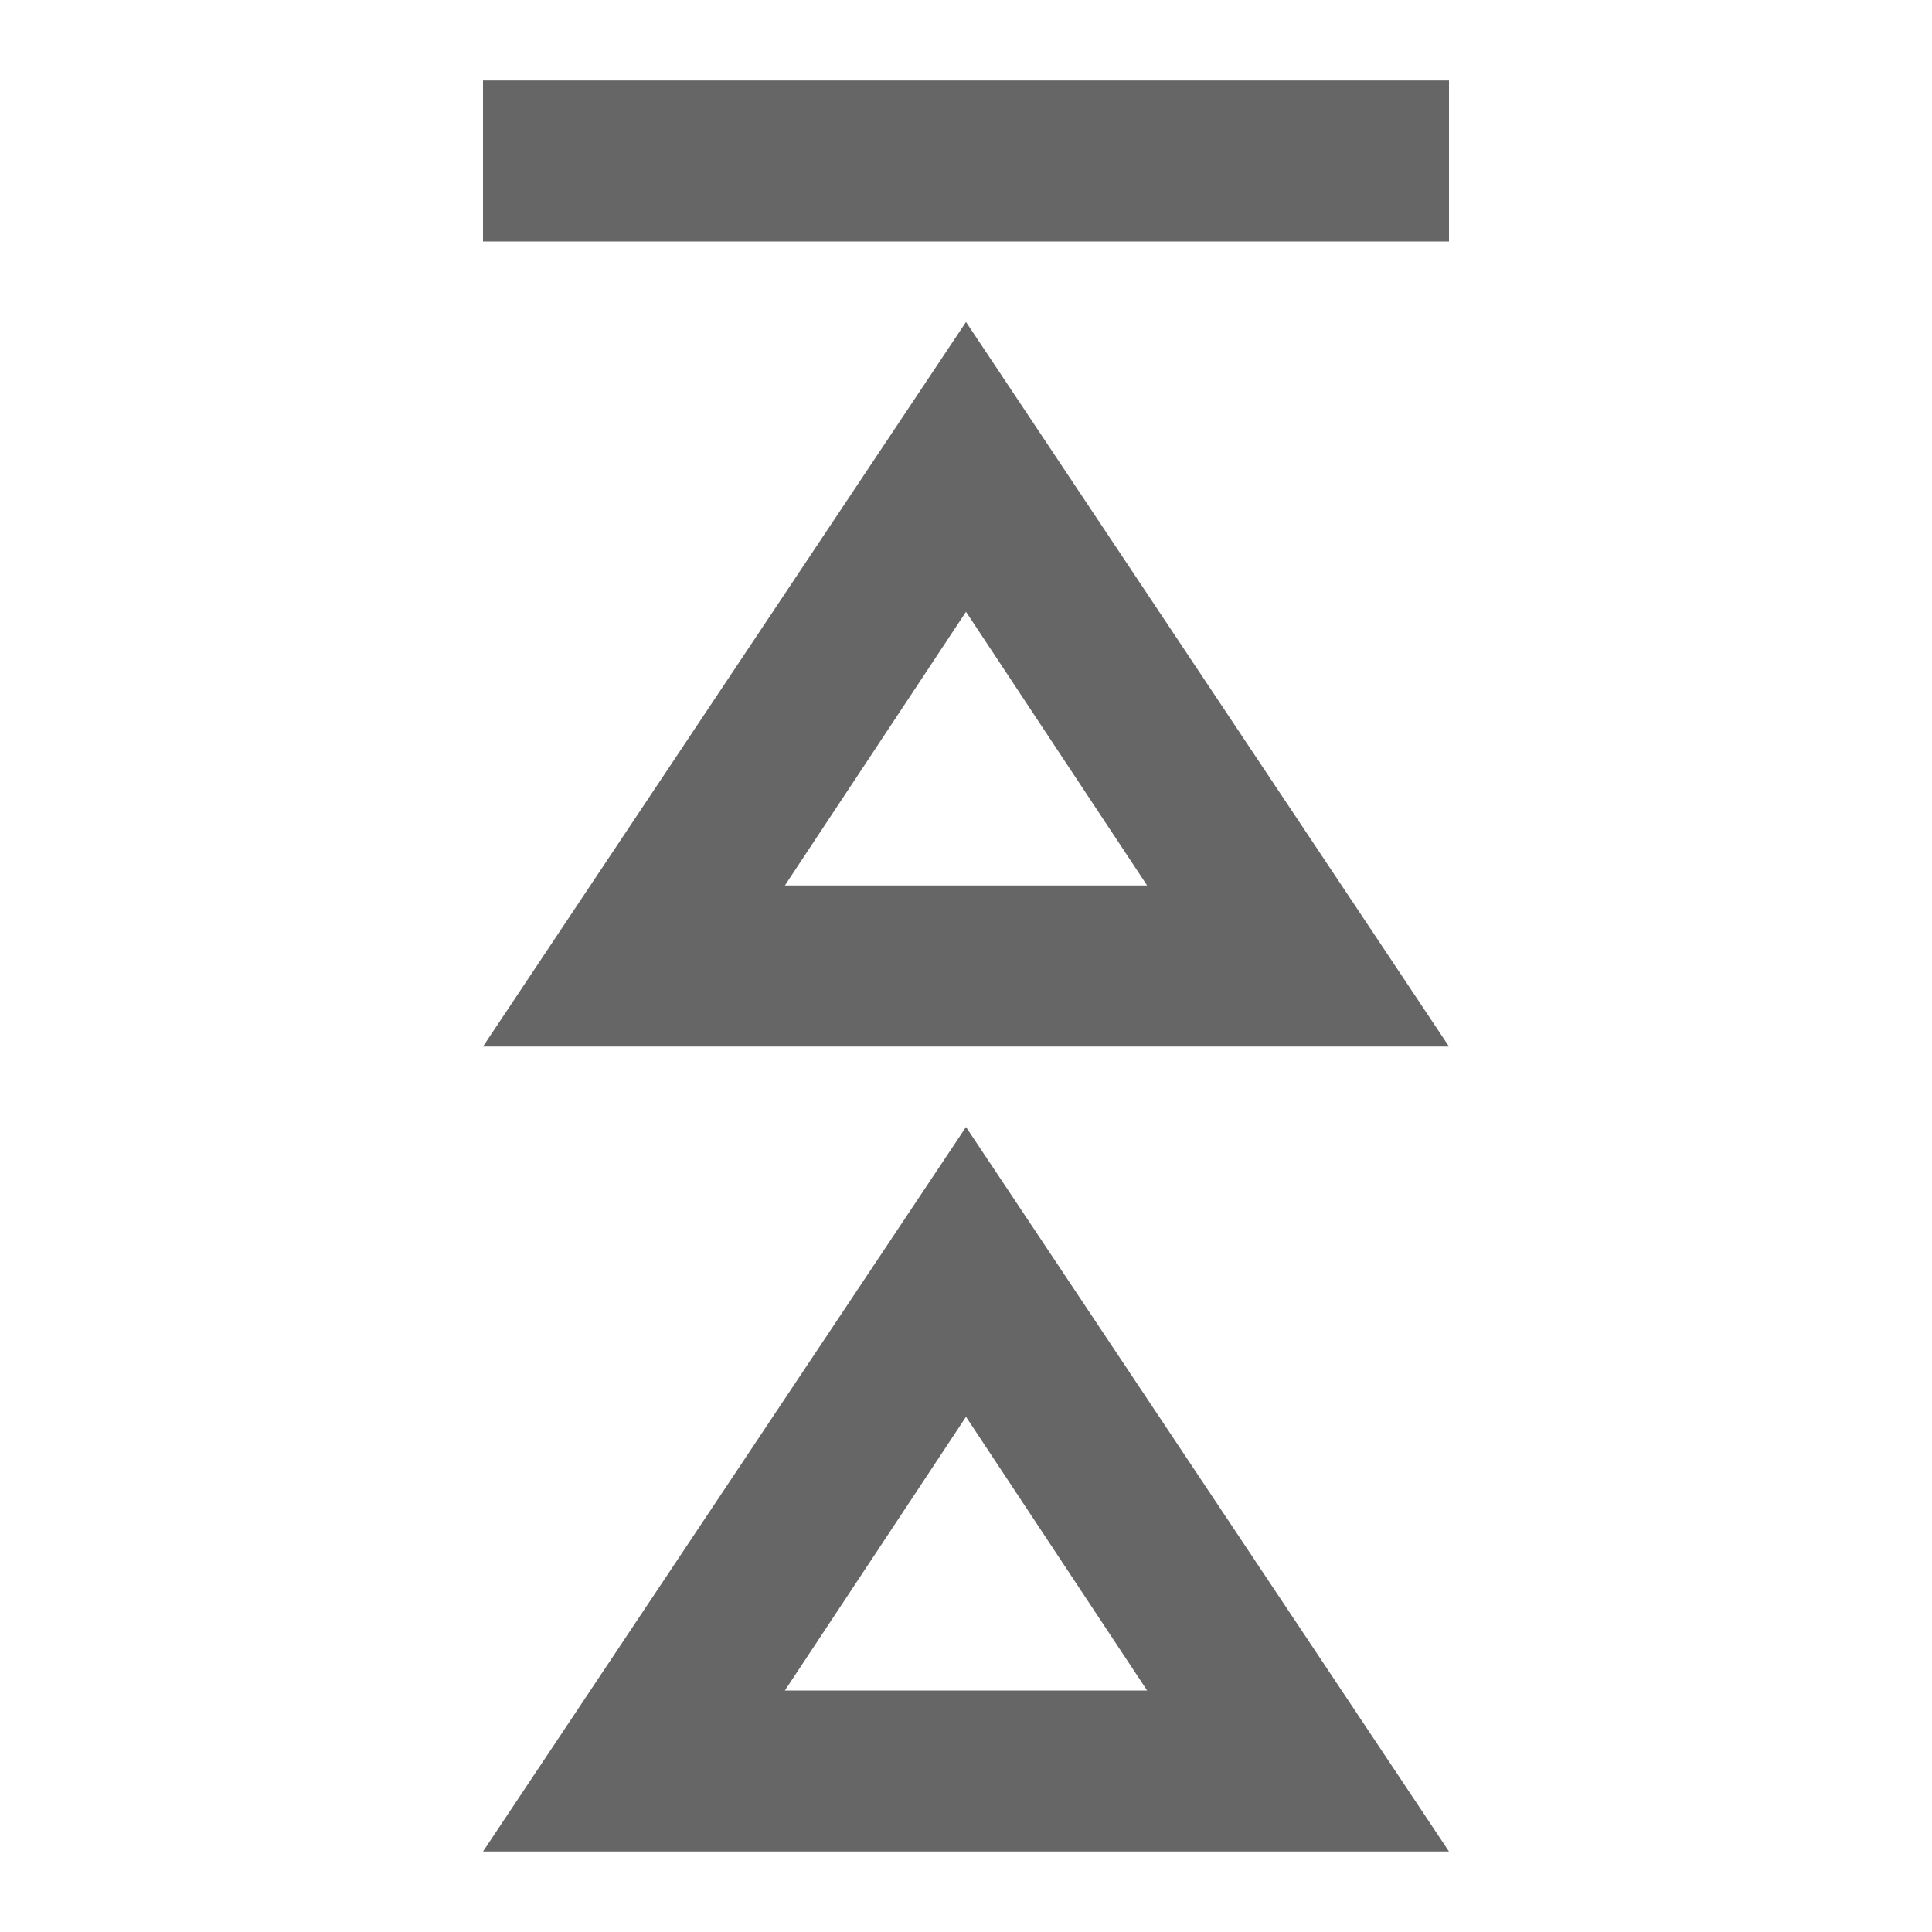
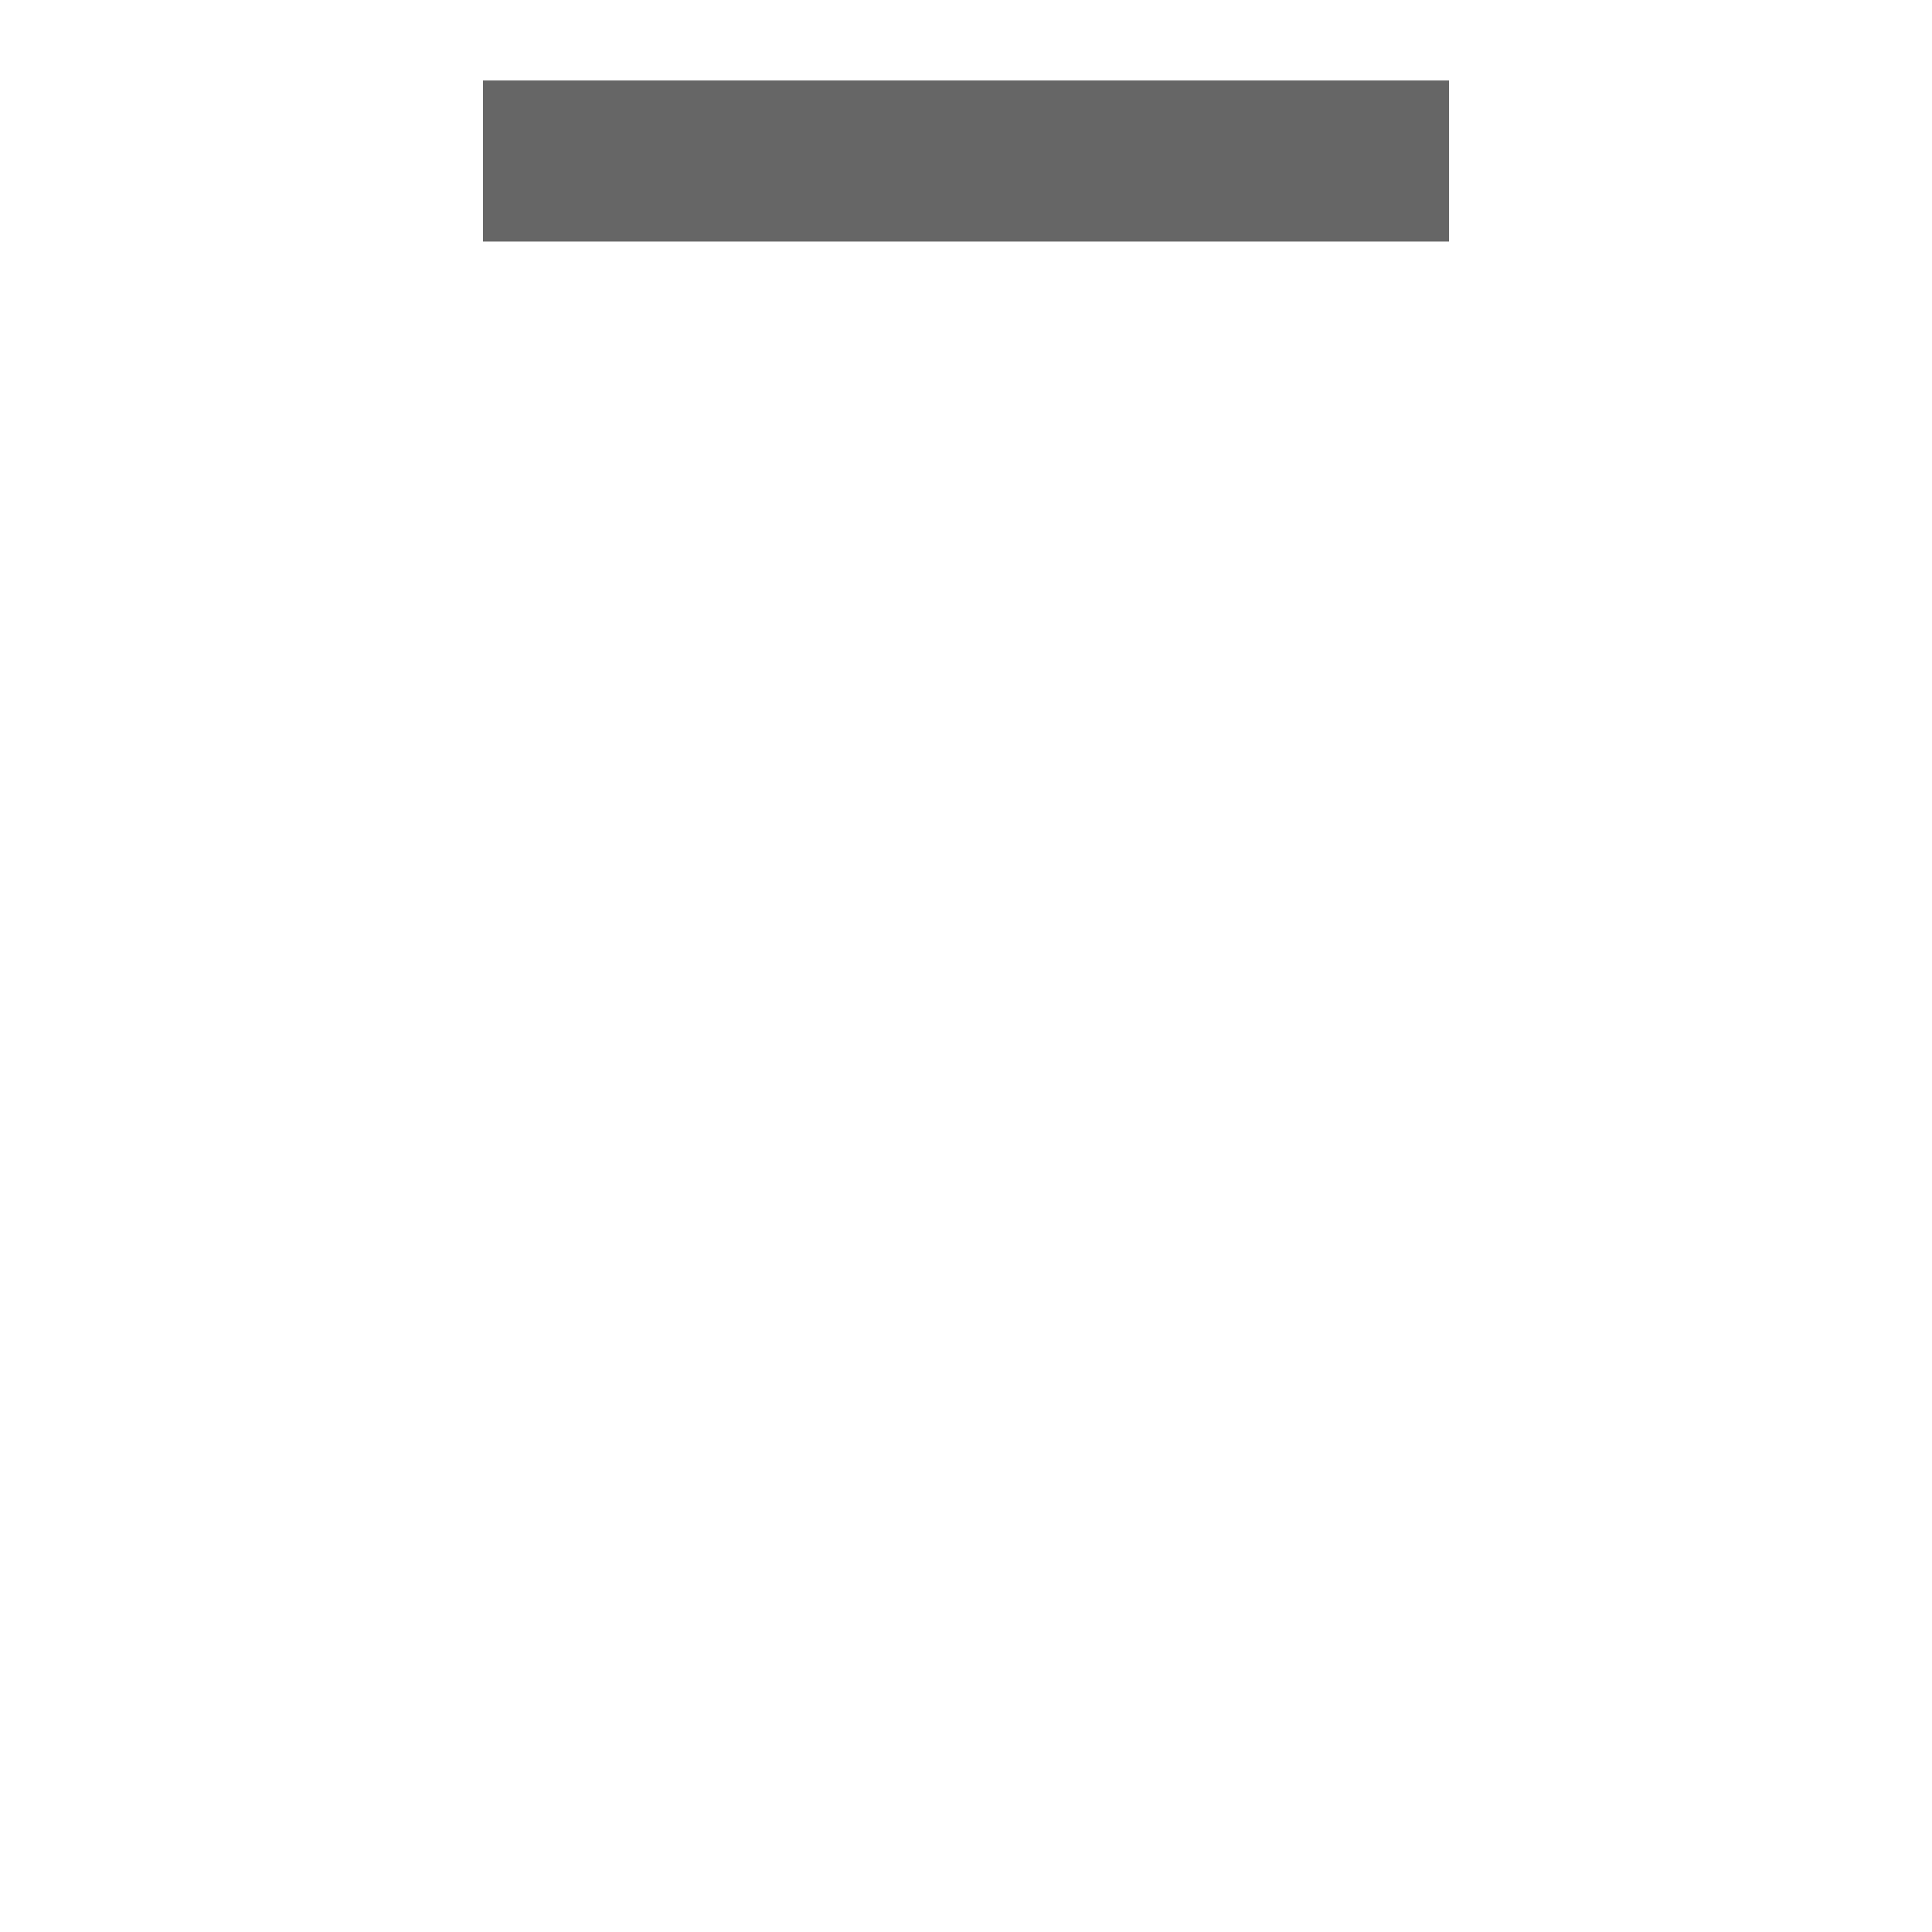
<svg xmlns="http://www.w3.org/2000/svg" id="Layer_1" version="1.1" viewBox="0 0 24 24">
  <defs>
    <style>
      .st0 {
        fill: #666;
      }
    </style>
  </defs>
-   <path class="st0" d="M18,23H6l6-9,6,9ZM18,13H6l6-9,6,9ZM14.25,21l-2.25-3.4-2.25,3.4h4.5ZM14.25,11l-2.25-3.4-2.25,3.4h4.5Z" />
  <rect class="st0" x="11" y="-4" width="2" height="12" transform="translate(10 14) rotate(-90)" />
</svg>